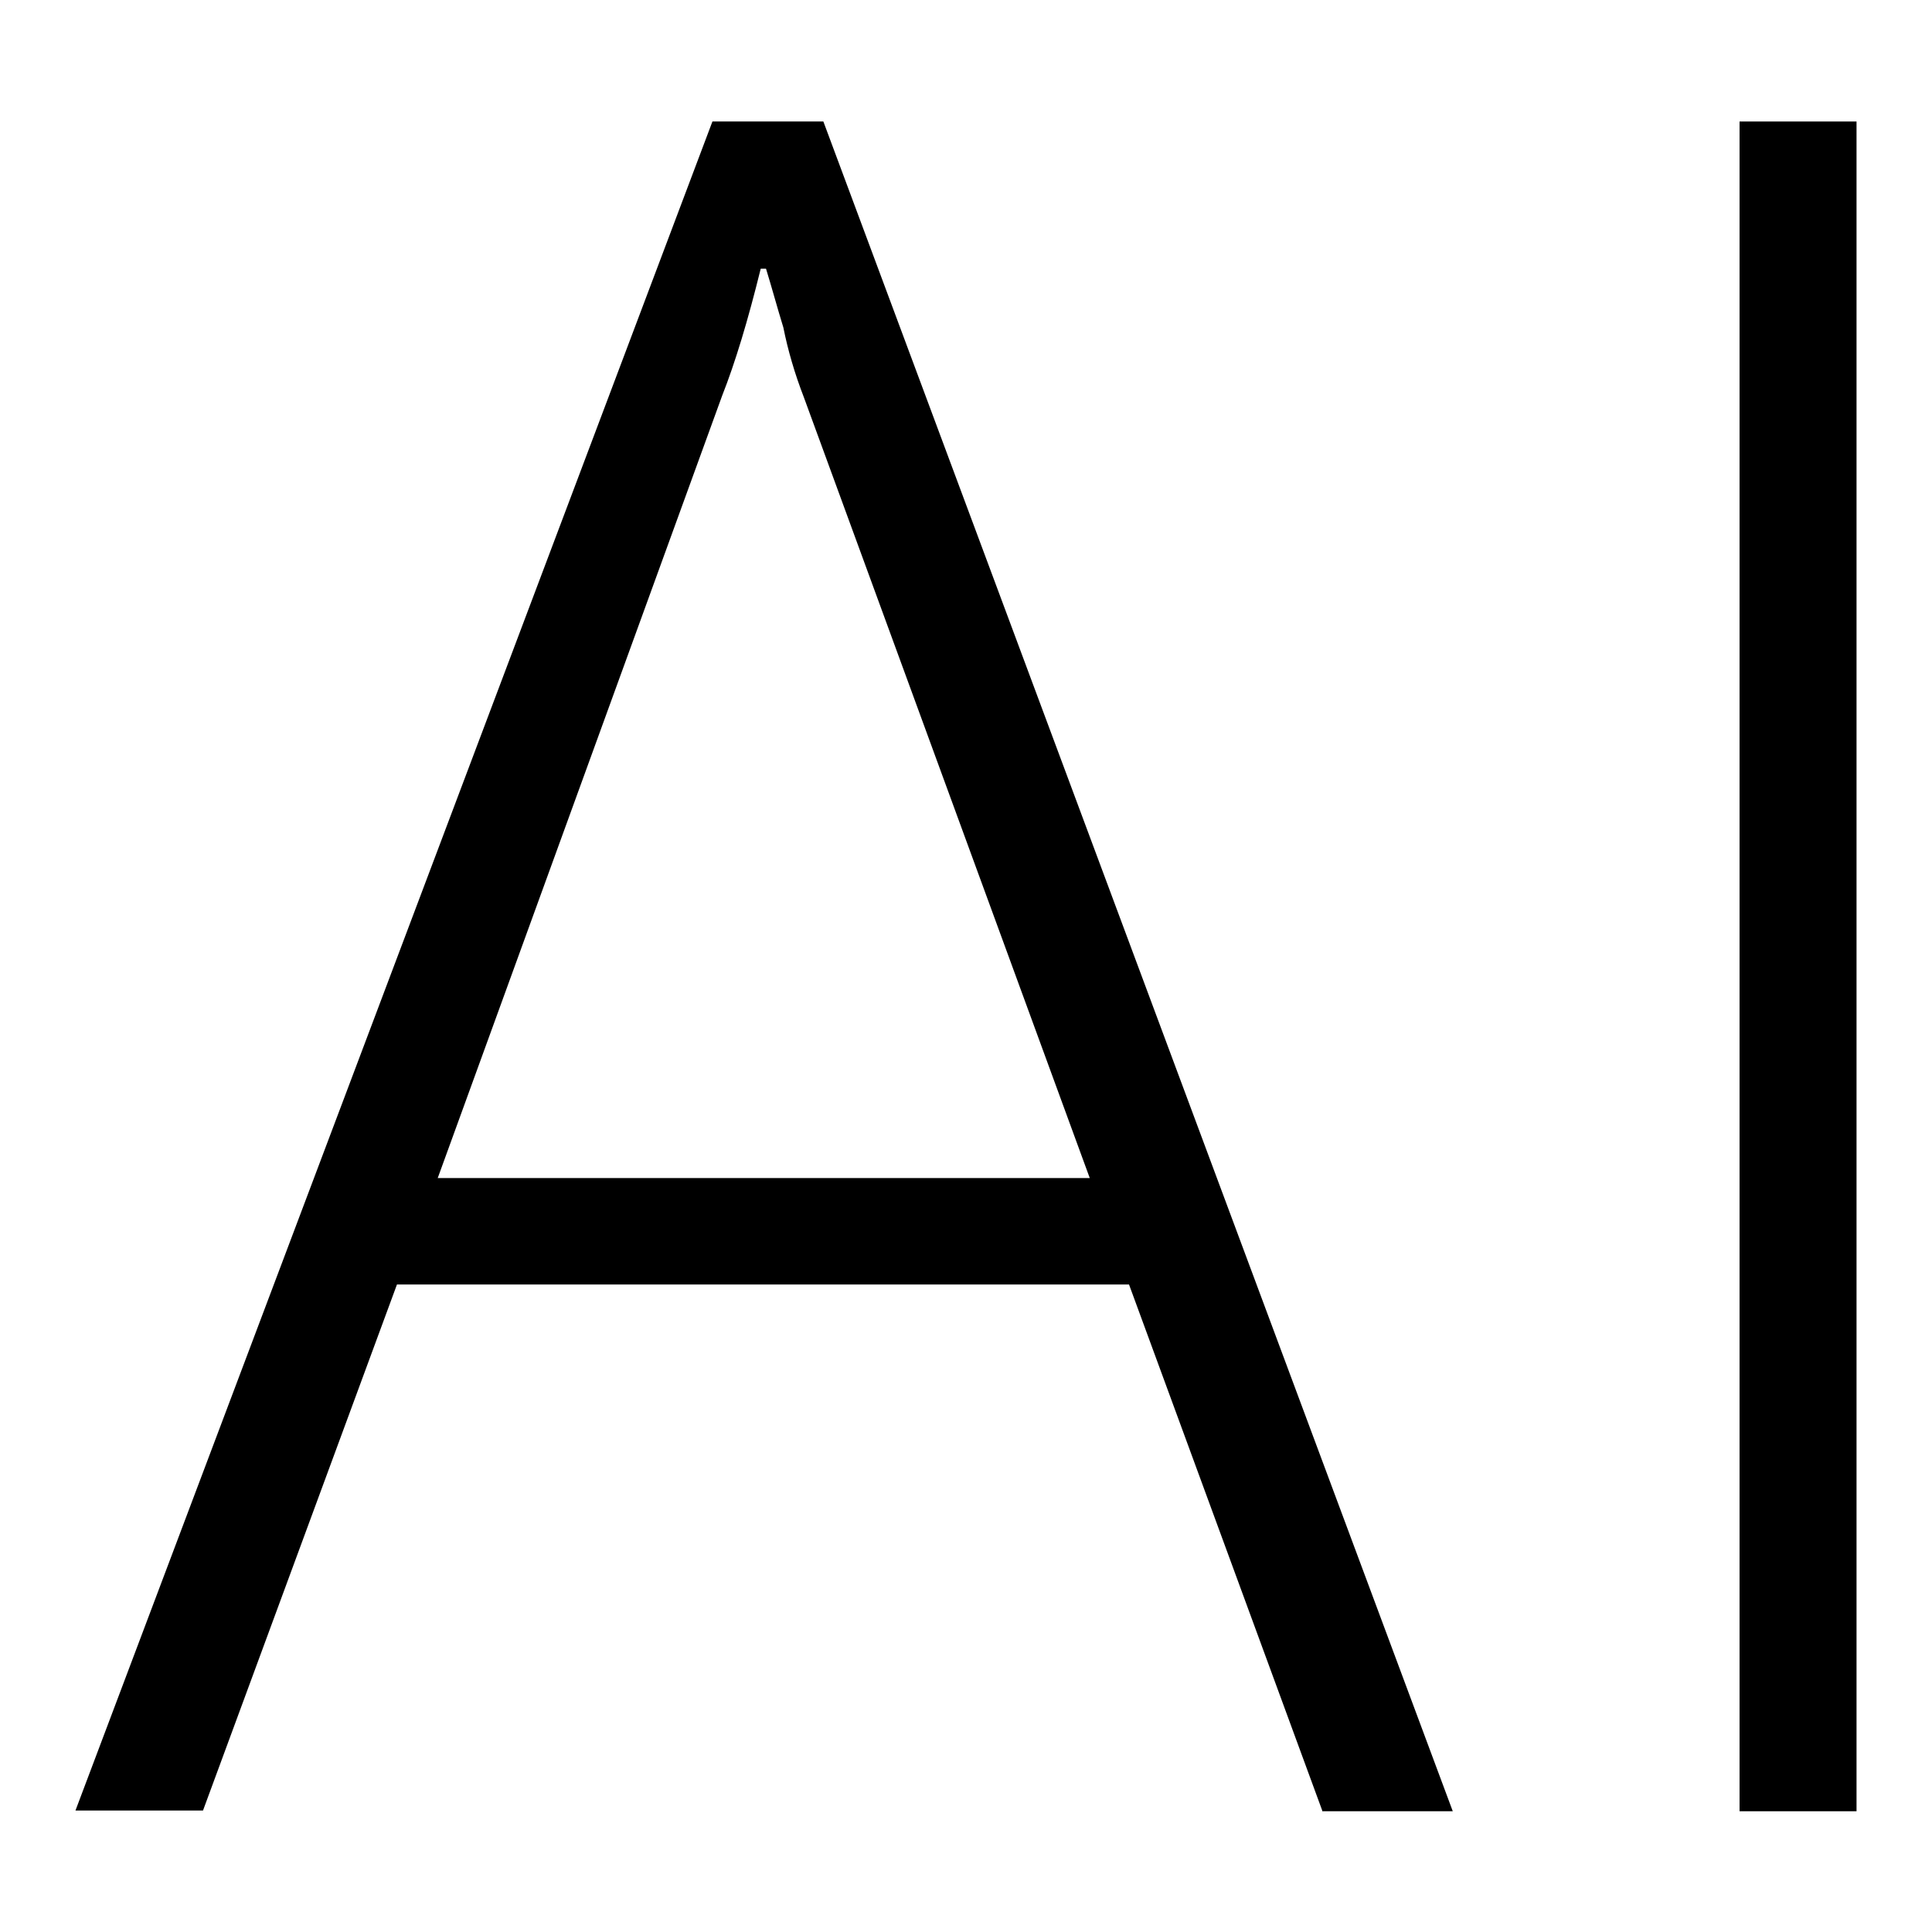
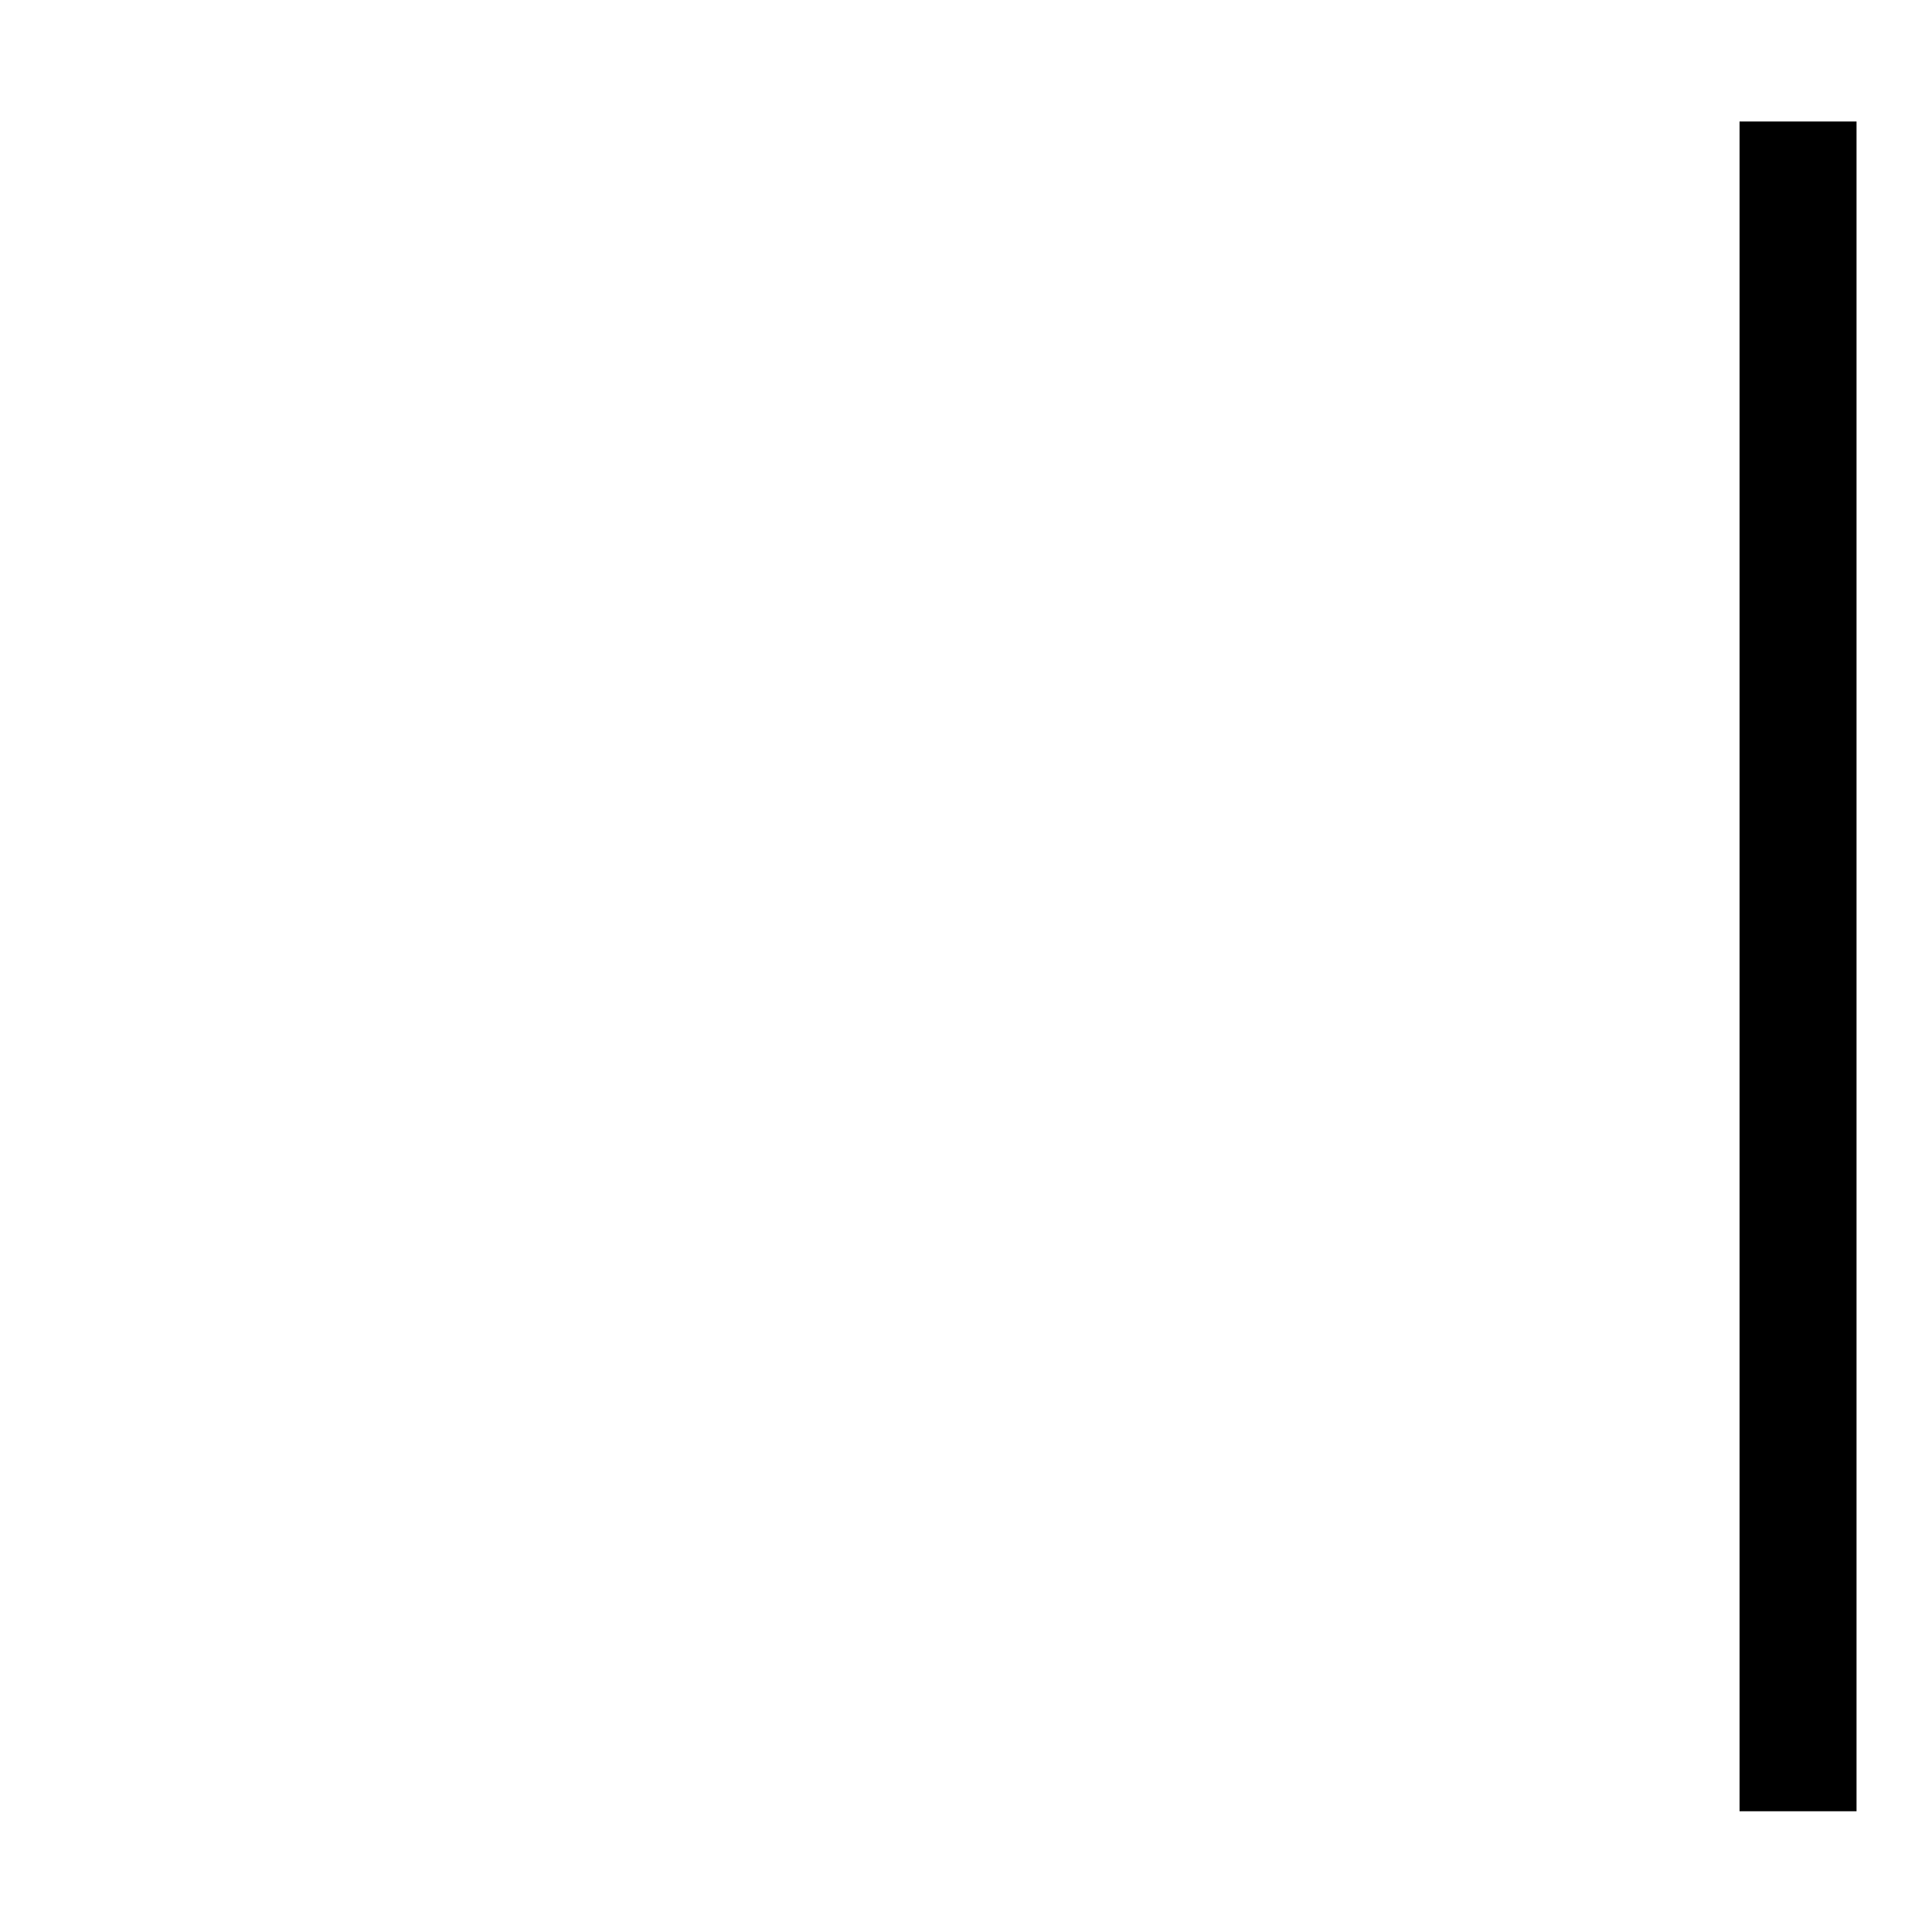
<svg xmlns="http://www.w3.org/2000/svg" version="1.1" x="0px" y="0px" viewBox="0 0 256 256" enable-background="new 0 0 256 256" xml:space="preserve">
  <g>
    <g>
-       <path fill="#000000" d="M175.2,239.9l-25.6-69.7h-97l-25.7,69.7H10L94.4,16.1h14.7l83.4,223.9H175.2z M106.5,52.6c-1.2-3.1-2.1-6.2-2.7-9.2c-0.8-2.6-1.5-5.2-2.3-7.8h-0.7c-1.7,6.9-3.4,12.5-5.1,16.8L58,156.1h86.4L106.5,52.6z" />
      <path fill="#000000" d="M230.5,239.9V16.1H246v223.9H230.5z" />
    </g>
  </g>
</svg>